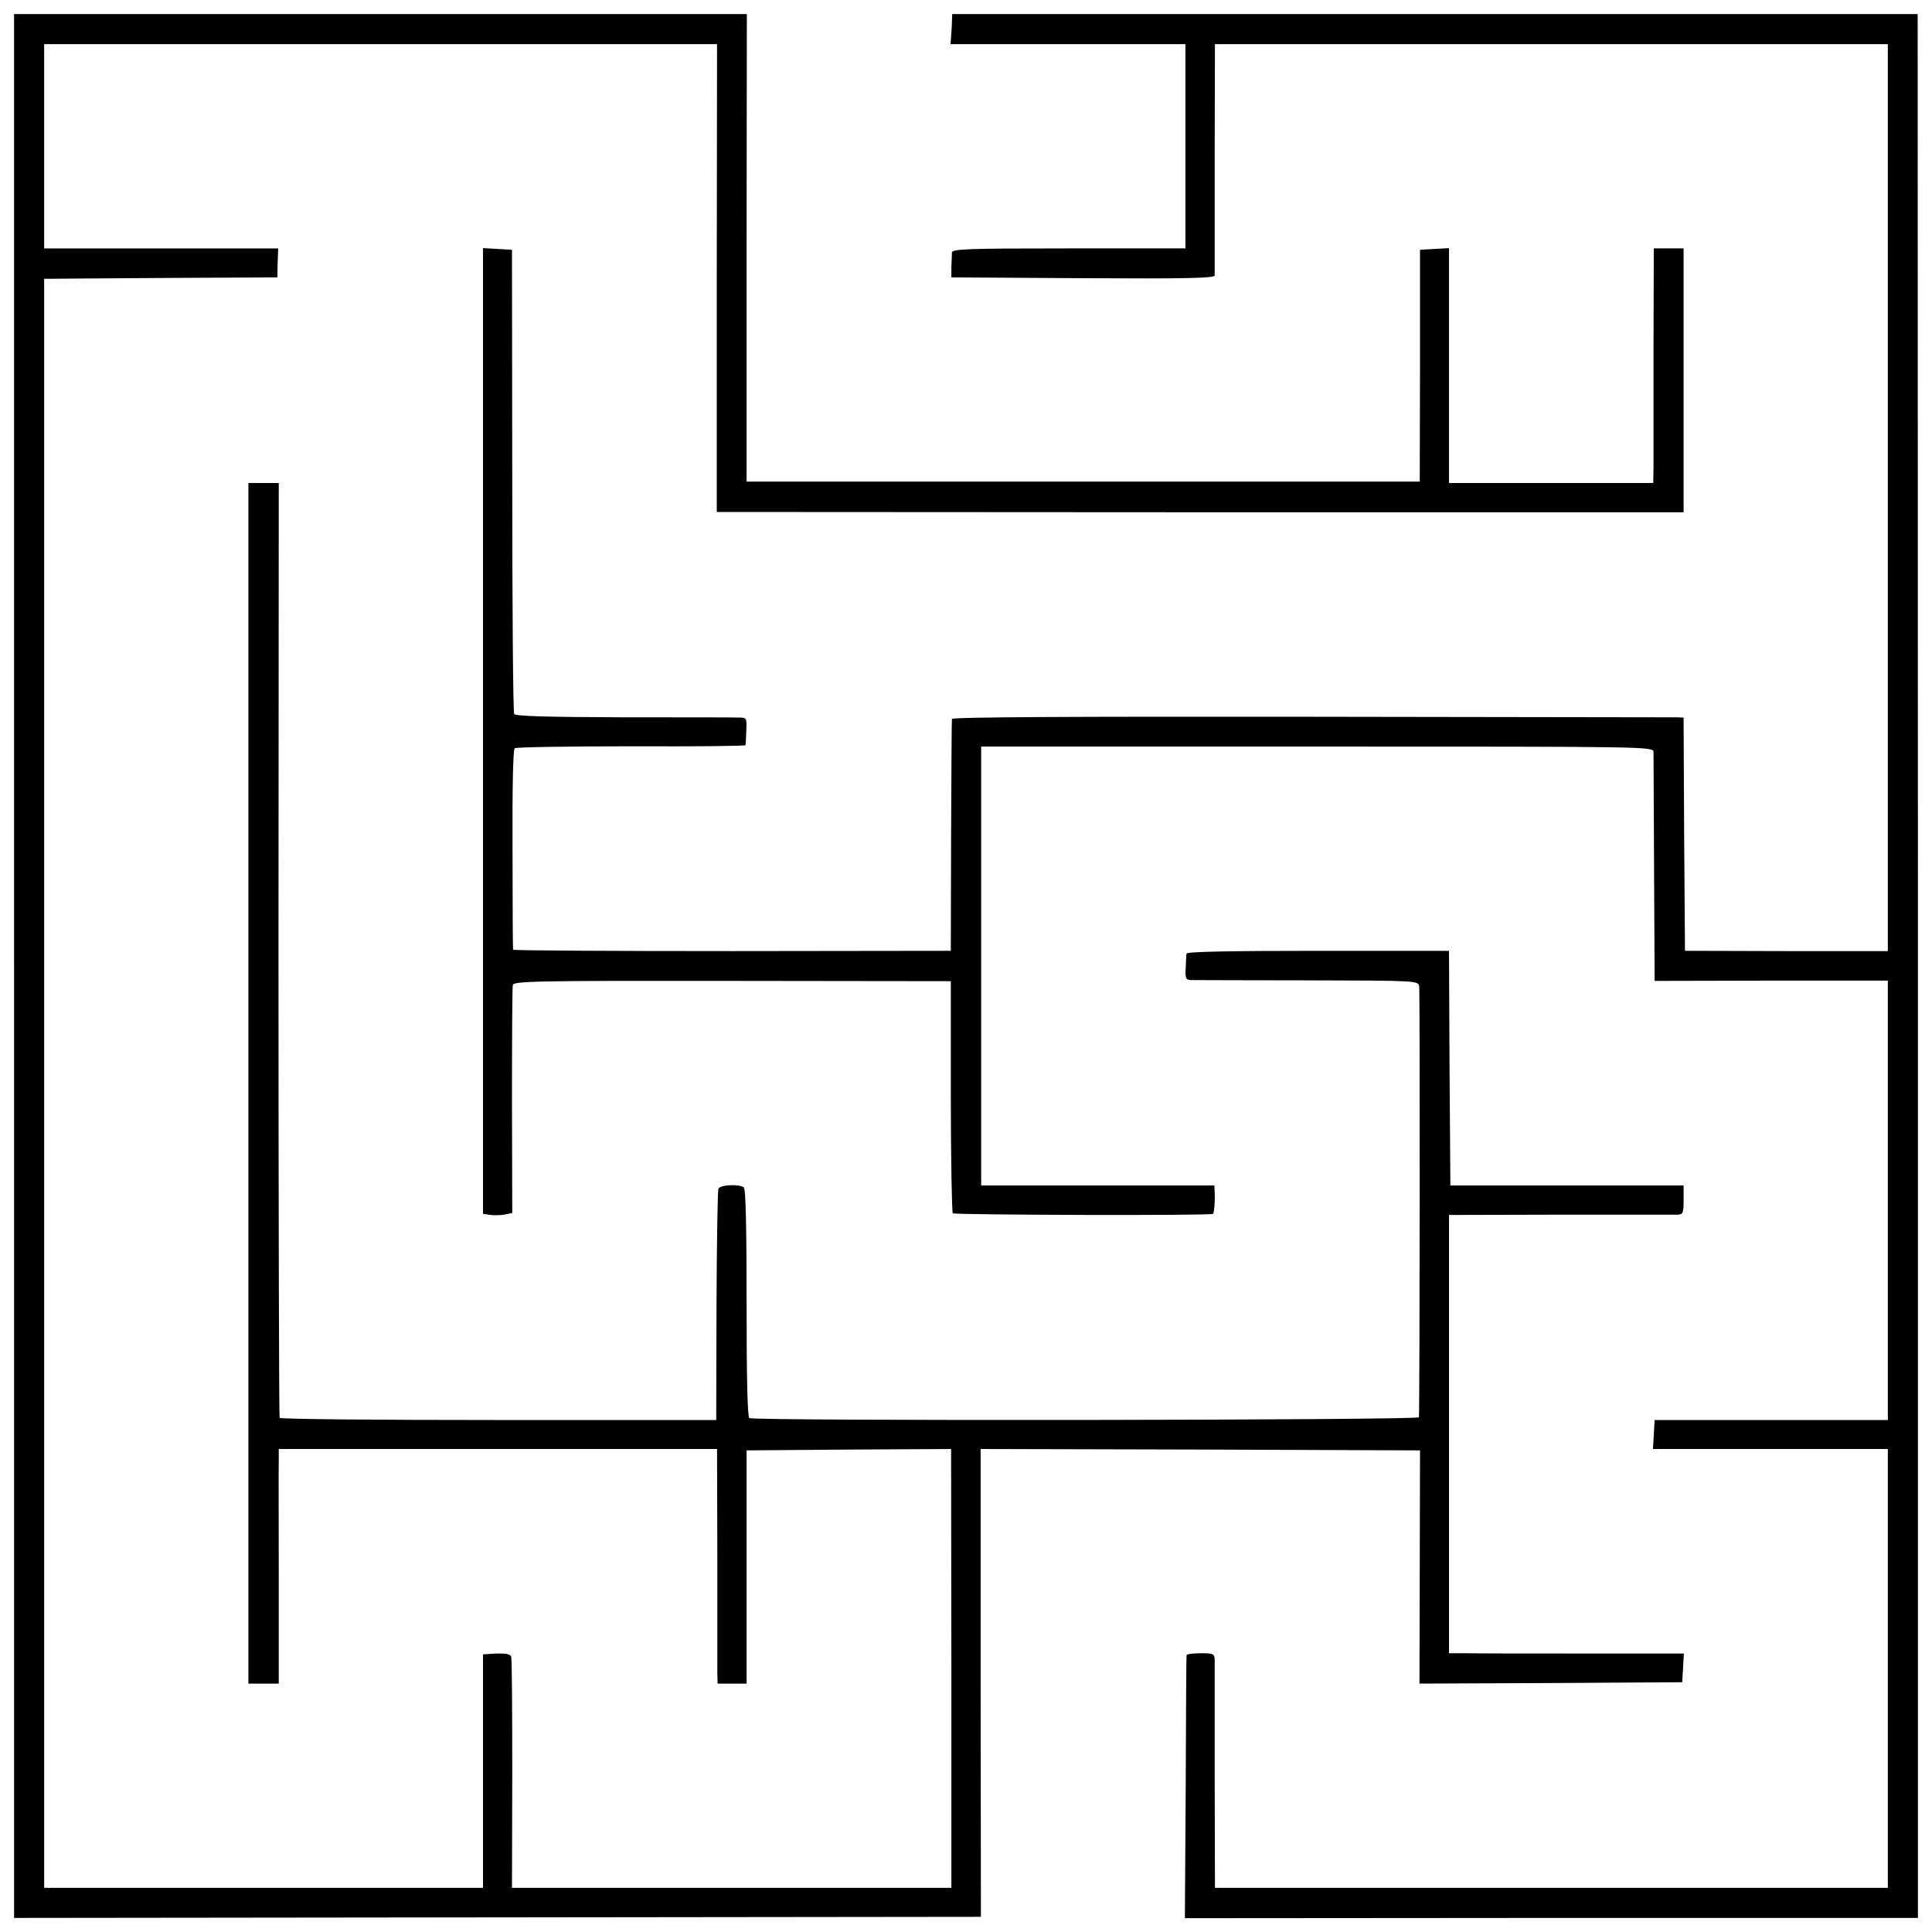
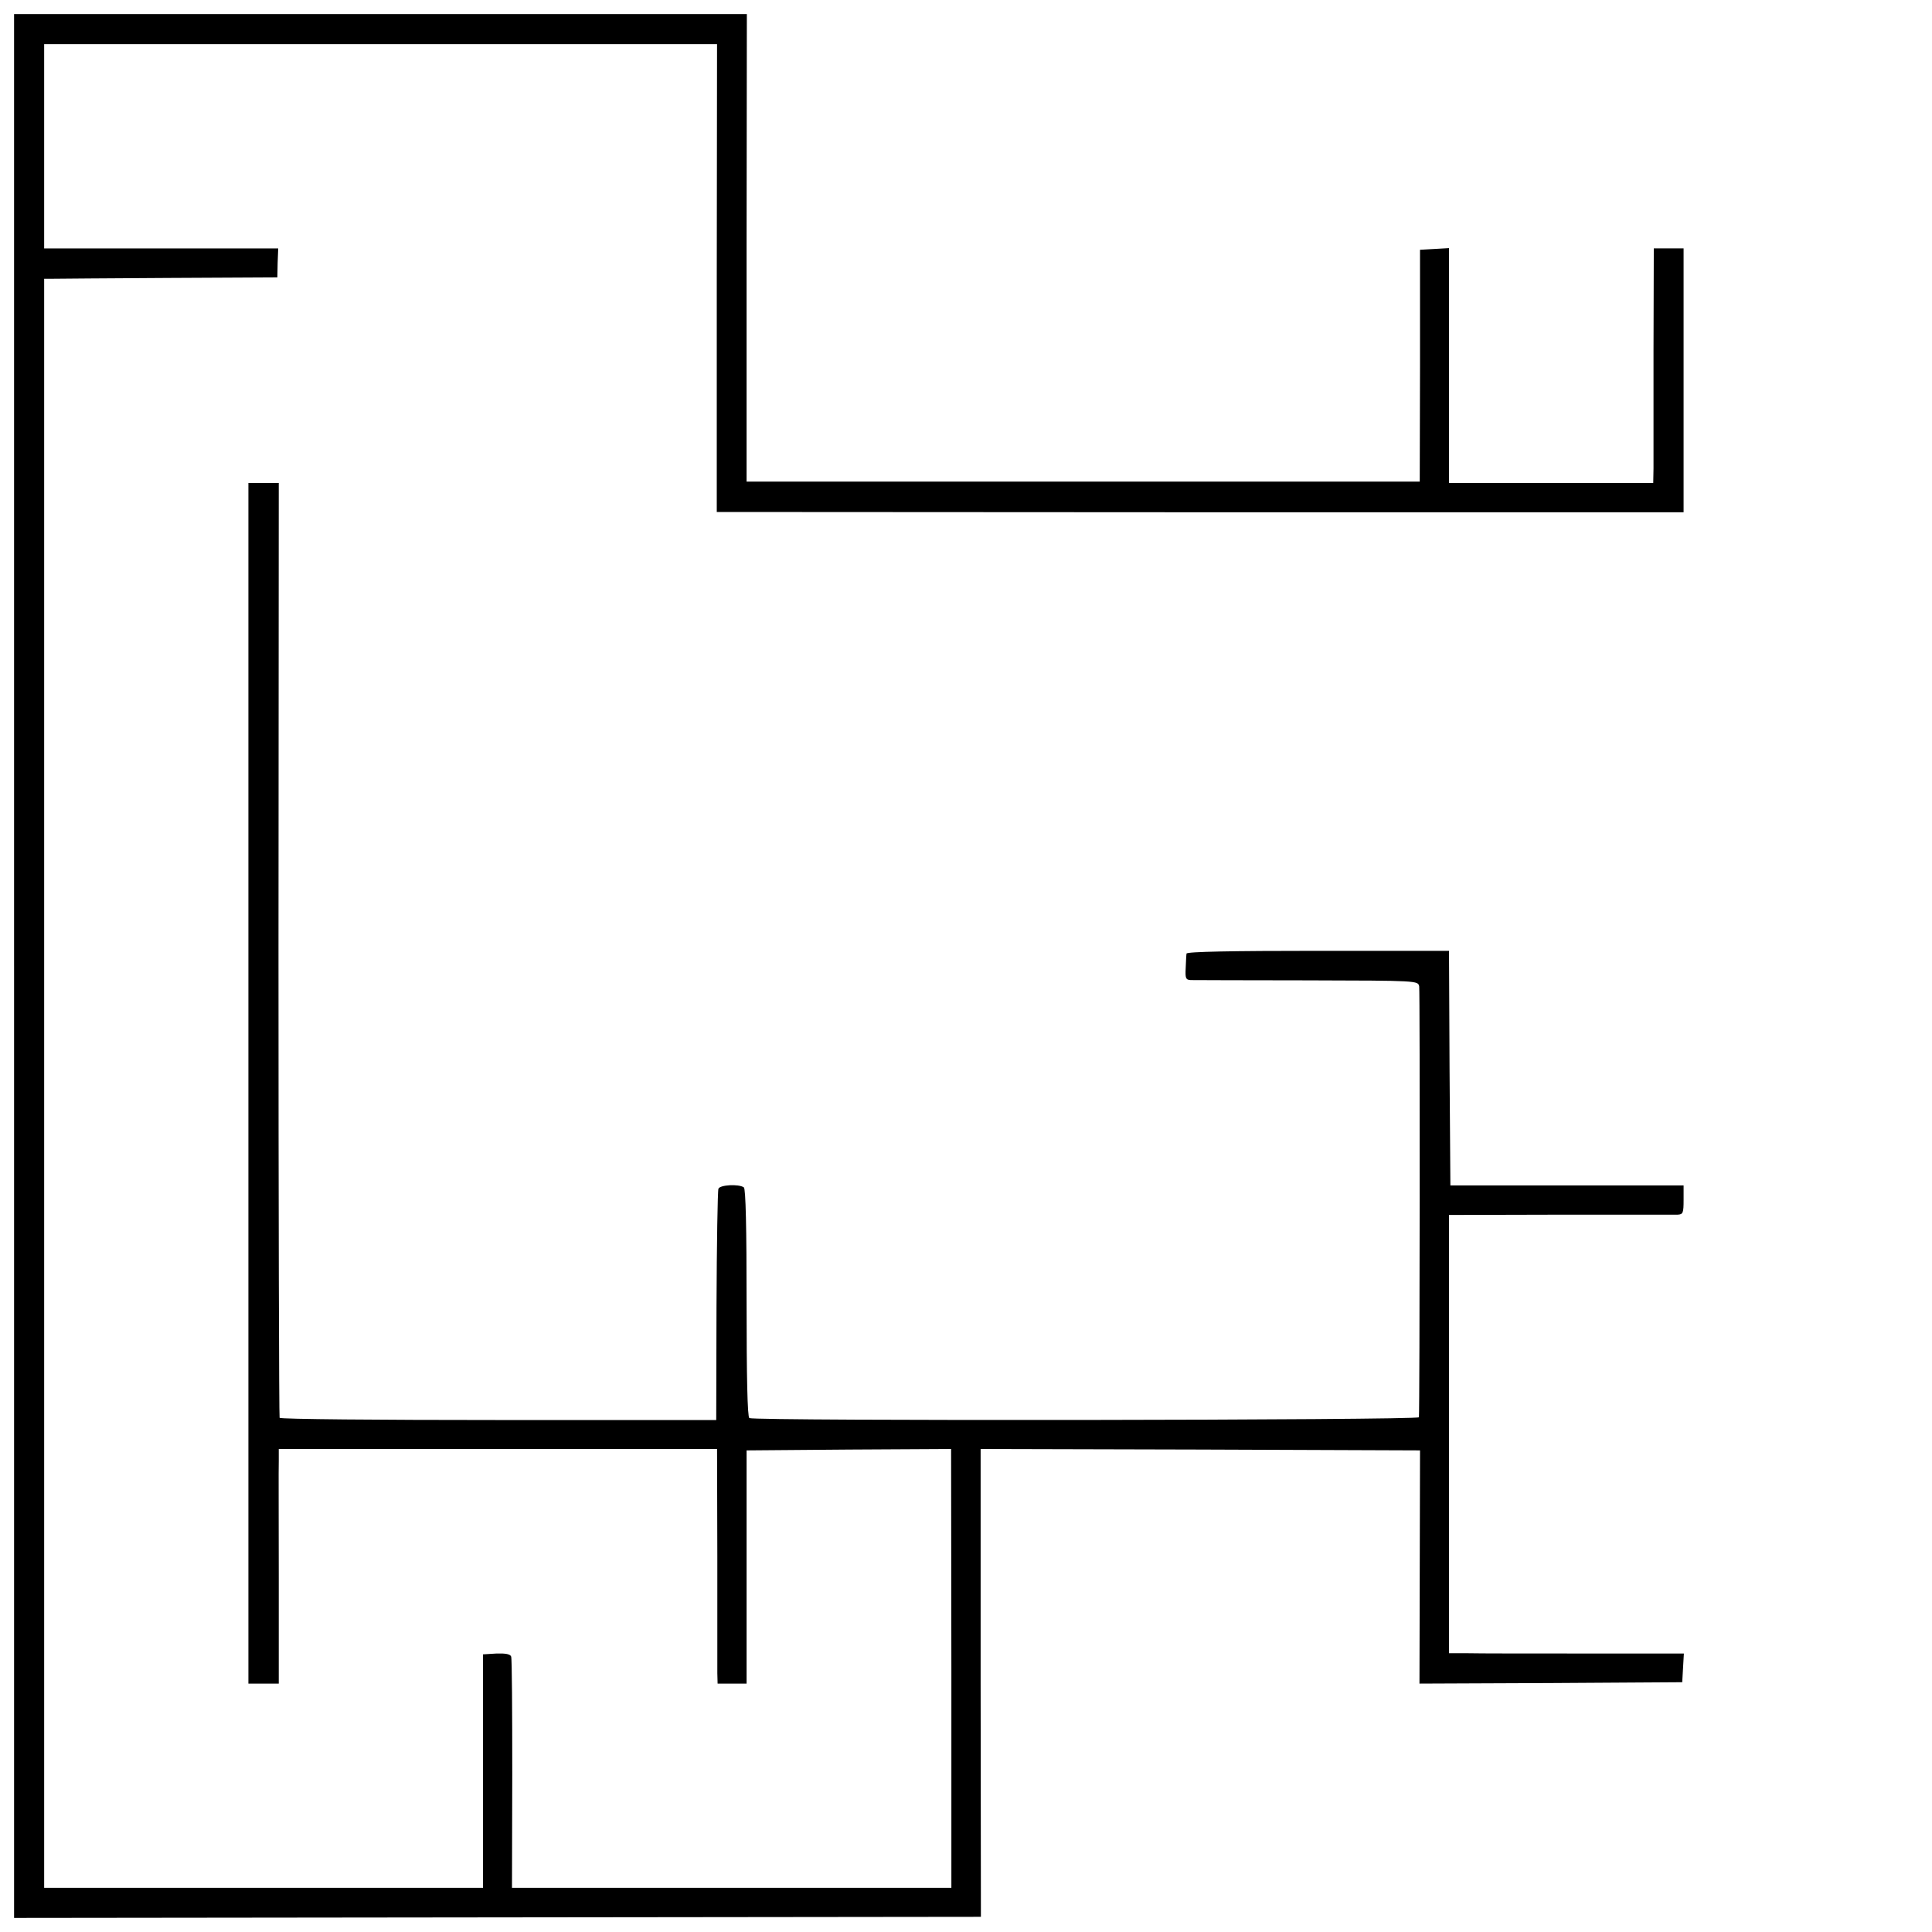
<svg xmlns="http://www.w3.org/2000/svg" version="1.0" width="700pt" height="700pt" viewBox="0 0 700 700" preserveAspectRatio="xMidYMid meet">
  <g transform="translate(0,700) scale(0.1,-0.1)" fill="#000000" stroke="none">
    <path d="M51 3500 l0 -3449 1752 2 1751 2 -1 848 0 847 796 -2 796 -3 -1 -423 -1 -422 476 2 476 3 3 52 3 52 -358 0 c-197 0 -388 0 -425 1 l-68 0 0 794 0 794 403 1 c221 0 412 0 425 0 20 1 22 6 22 54 l0 52 -422 0 -423 0 -3 425 -2 425 -475 0 c-309 0 -475 -3 -476 -10 -1 -5 -2 -29 -3 -52 -2 -37 0 -43 18 -44 12 0 202 -1 423 -1 400 -1 401 -1 405 -22 3 -18 2 -1531 -1 -1561 -1 -11 -2409 -14 -2426 -3 -7 4 -10 152 -10 418 0 269 -3 414 -10 418 -19 13 -87 9 -92 -5 -3 -8 -6 -199 -7 -426 l-1 -412 -788 0 c-434 0 -791 3 -794 8 -2 4 -4 768 -4 1697 l1 1690 -55 0 -55 0 0 -2175 0 -2175 55 0 55 0 0 383 c0 210 -1 401 0 425 l0 42 794 0 794 0 1 -388 c0 -213 0 -404 0 -424 l1 -38 53 0 52 0 0 423 0 422 371 3 370 2 1 -795 0 -795 -796 0 -796 0 1 412 c0 227 -1 419 -4 426 -3 9 -21 12 -53 11 l-49 -3 0 -423 0 -423 -795 0 -795 0 0 2915 0 2915 28 0 c15 0 205 2 422 3 l395 2 1 53 2 52 -424 0 -424 0 0 370 0 370 1219 0 1219 0 -1 -847 0 -848 1751 -1 1752 0 0 478 0 478 -54 0 -54 0 -1 -372 c0 -205 0 -397 0 -425 l-1 -53 -370 0 -370 0 0 426 0 425 -52 -3 -53 -3 0 -420 -1 -420 -1219 0 -1220 0 0 847 1 847 -1328 0 -1327 0 0 -3449z" />
-     <path d="M3449 6922 c0 -15 -2 -39 -3 -54 l-2 -28 426 0 425 0 0 -370 0 -370 -422 0 c-369 0 -423 -2 -424 -15 0 -8 -1 -32 -2 -52 l0 -38 476 -3 c378 -2 477 0 478 10 0 7 0 199 0 426 l1 412 1219 0 1219 0 0 -1643 0 -1643 -367 0 -368 1 -3 423 -2 422 -23 1 c-12 0 -608 1 -1324 2 -863 1 -1303 -1 -1304 -8 -1 -5 -2 -197 -3 -425 l-1 -415 -792 -1 c-436 0 -793 2 -794 5 -1 3 -2 167 -2 364 -1 229 2 361 8 366 6 4 196 7 423 7 226 -1 413 1 413 4 1 3 2 26 3 53 2 44 1 47 -23 47 -15 1 -203 1 -418 1 -282 1 -395 4 -400 12 -4 6 -7 387 -7 847 l-1 835 -52 3 -53 3 0 -1749 0 -1750 28 -4 c15 -2 39 -1 53 2 l25 5 -1 405 c0 223 1 412 3 421 3 14 79 16 795 15 l792 -1 0 -417 c0 -229 4 -420 7 -424 7 -6 936 -9 943 -2 4 4 8 46 6 78 l-1 25 -422 0 -423 0 0 795 0 795 1218 0 c1211 0 1217 0 1218 -20 0 -11 1 -202 2 -425 l2 -404 423 1 422 0 0 -796 0 -796 -422 0 -423 0 -3 -52 -3 -53 425 0 426 0 0 -795 0 -795 -1219 0 -1219 0 -1 403 c0 221 0 412 0 425 -1 20 -6 22 -51 22 -27 0 -50 -3 -51 -7 -1 -5 -2 -221 -3 -480 l-3 -473 1328 1 1328 0 0 3449 -1 3449 -1749 0 -1749 0 -1 -27z" />
  </g>
</svg>